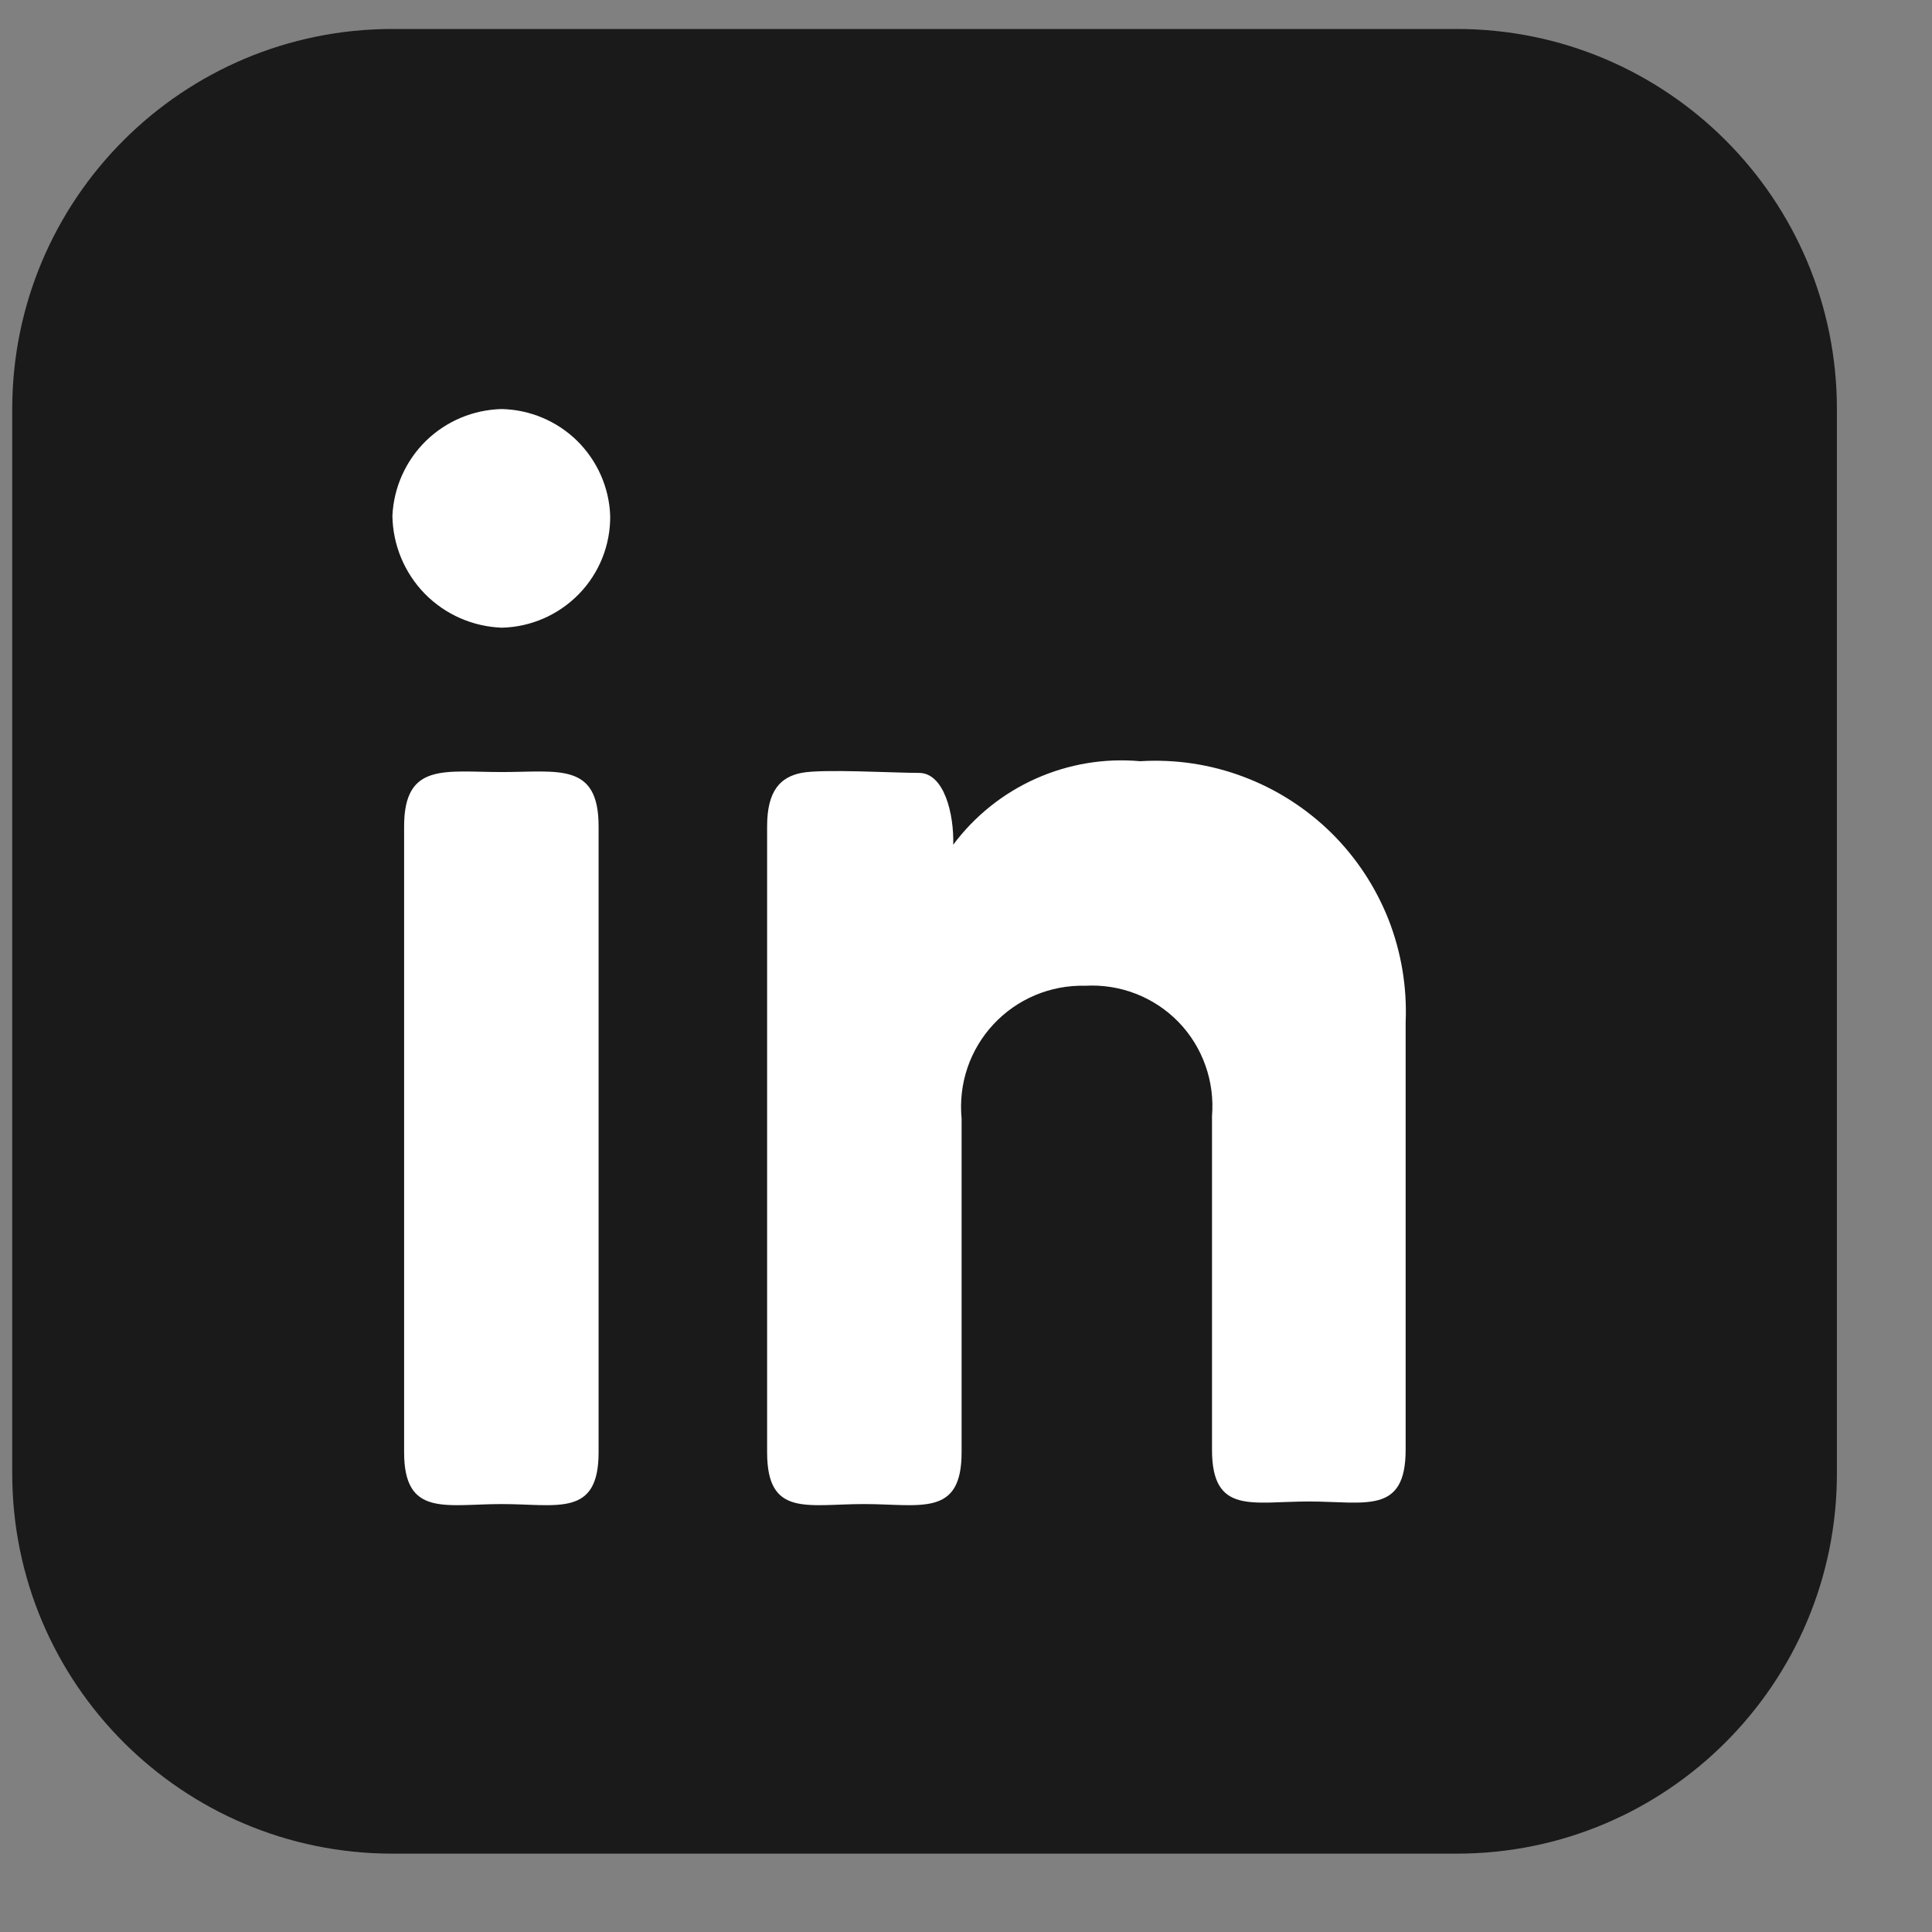
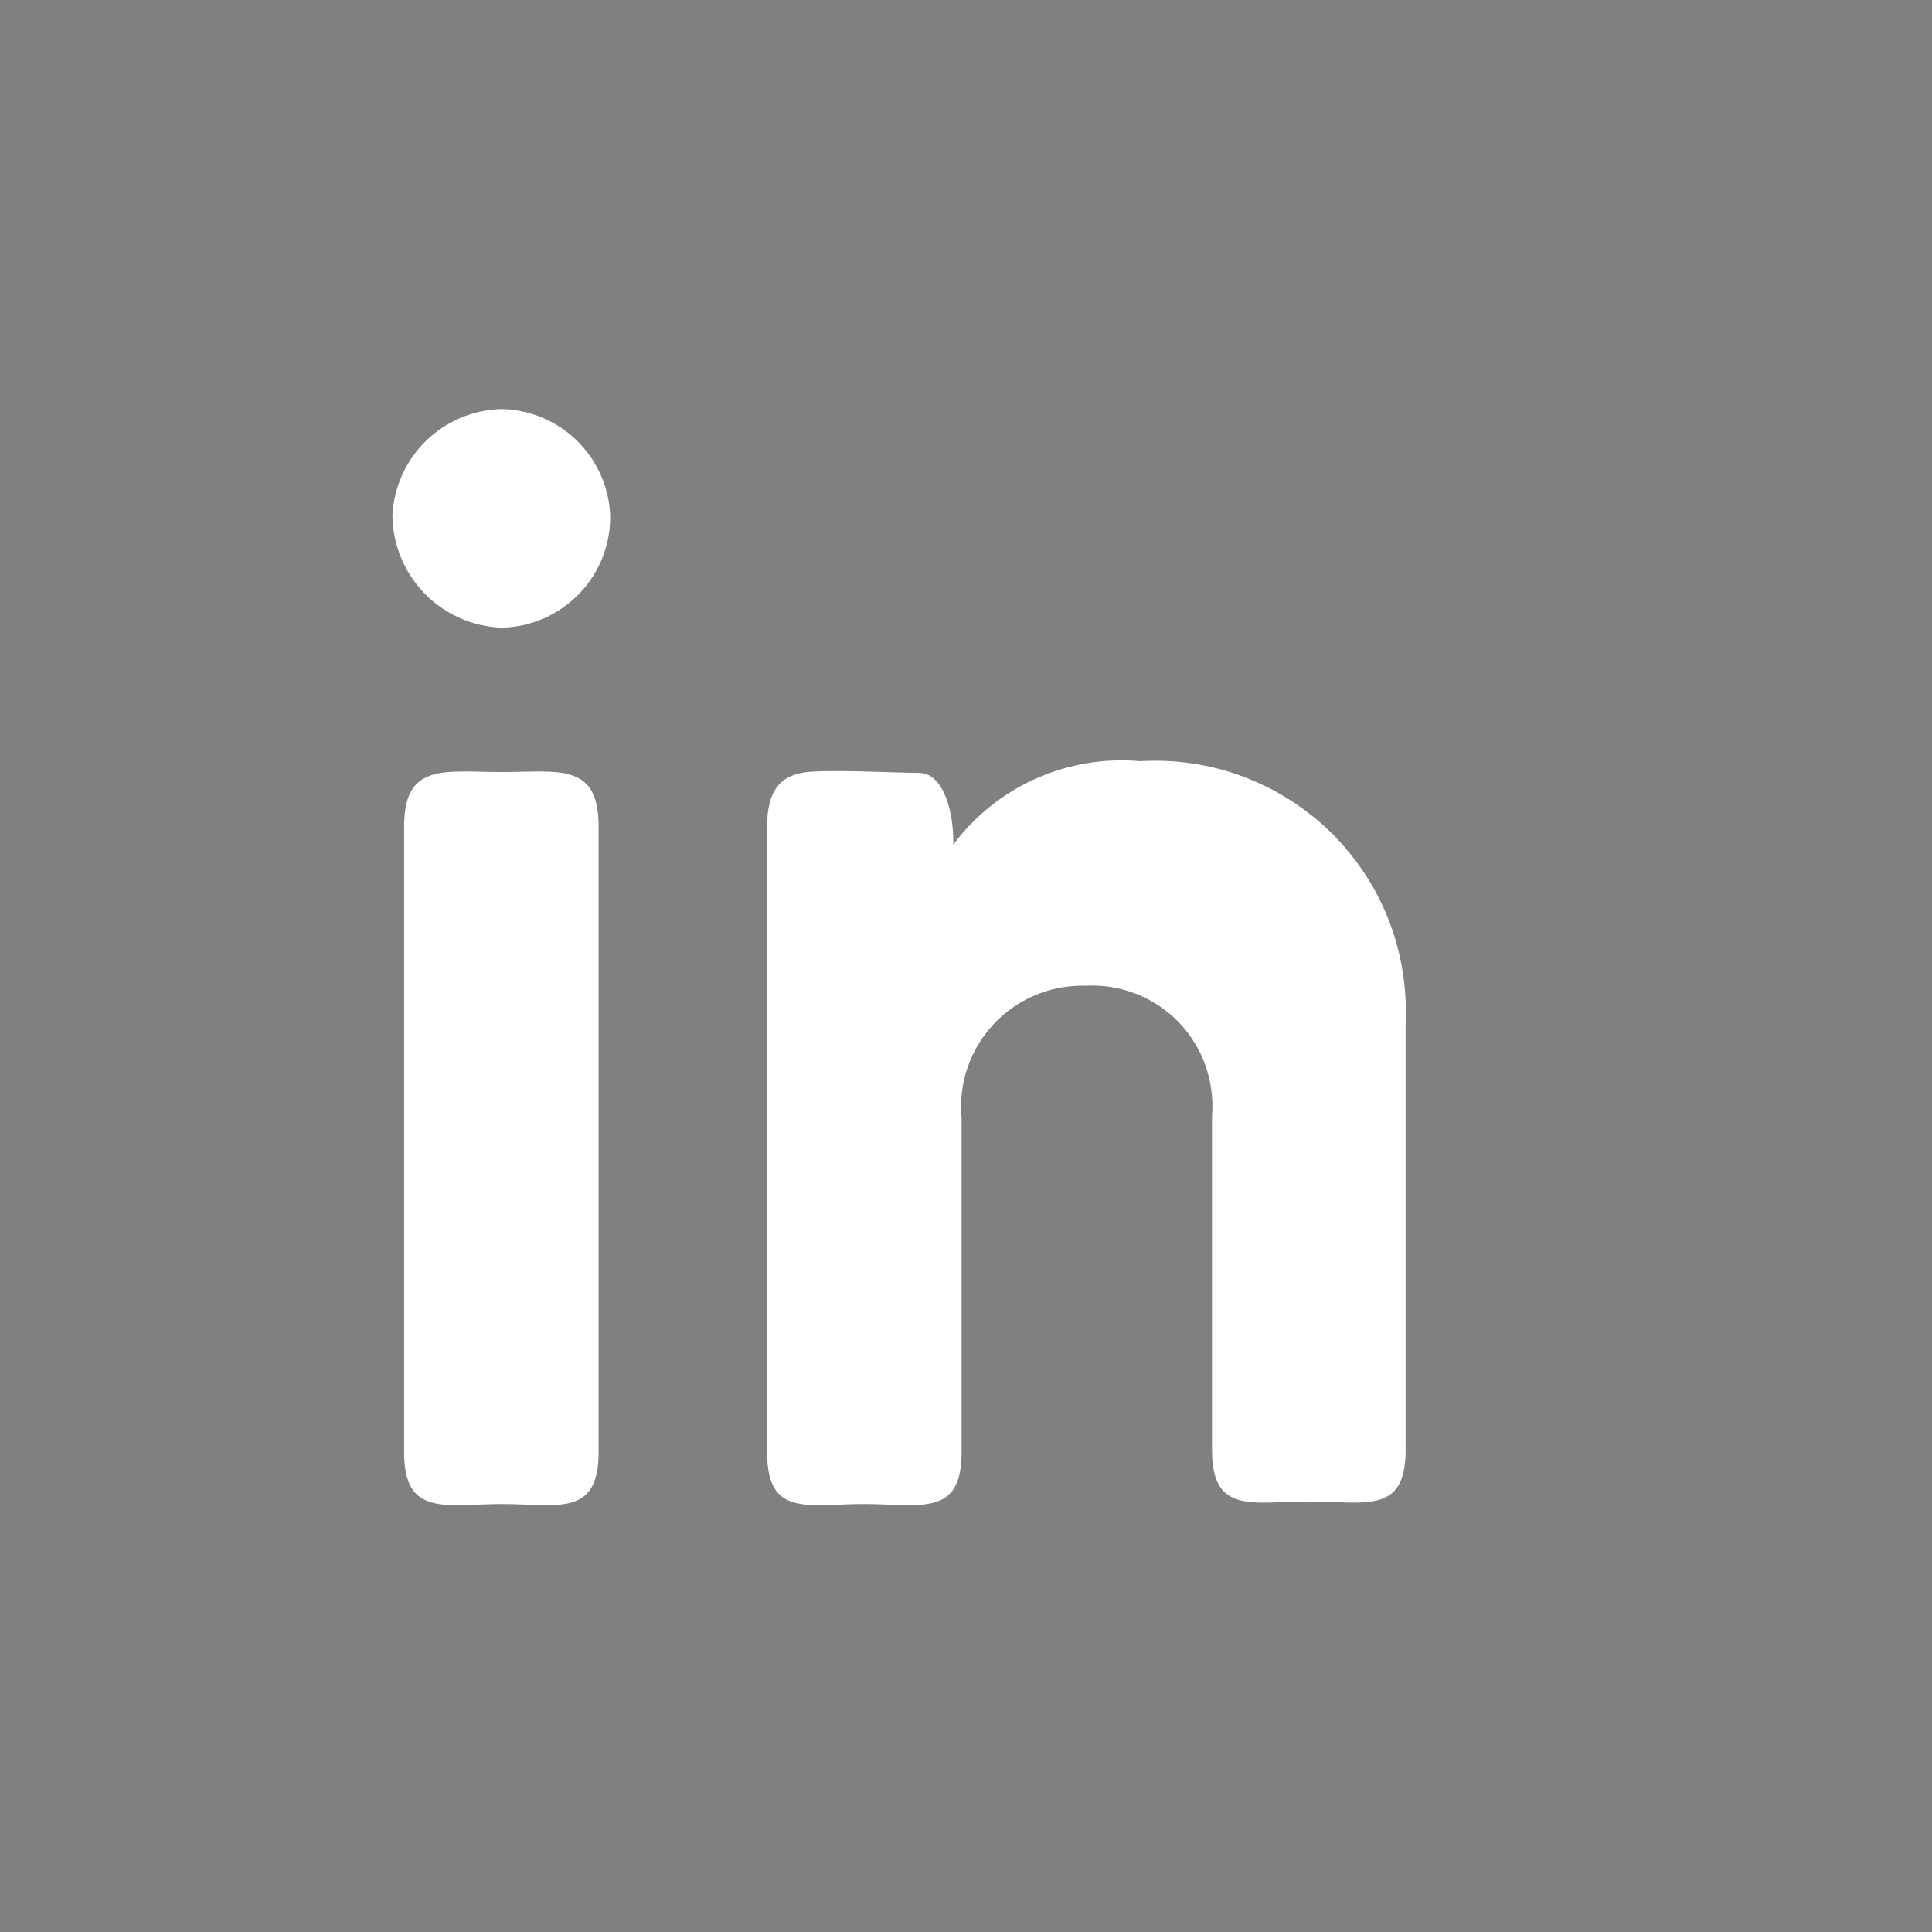
<svg xmlns="http://www.w3.org/2000/svg" width="18" height="18" viewBox="0 0 18 18" fill="none">
  <rect x="0" y="0" width="18" height="18" fill="#808080" stroke="none" />
-   <path d="M13.573 0.27H3.656C1.7 0.27 0.114 1.855 0.114 3.811V13.728C0.114 15.684 1.7 17.27 3.656 17.27H13.573C15.529 17.27 17.114 15.684 17.114 13.728V3.811C17.114 1.855 15.529 0.27 13.573 0.27Z" fill="#1A1A1A" />
  <path d="M5.685 4.806C5.688 5.078 5.583 5.34 5.394 5.534C5.204 5.729 4.946 5.842 4.675 5.848C4.404 5.838 4.147 5.725 3.957 5.531C3.768 5.337 3.66 5.077 3.656 4.806C3.668 4.542 3.78 4.292 3.969 4.107C4.158 3.923 4.41 3.817 4.675 3.811C4.938 3.817 5.19 3.923 5.378 4.108C5.565 4.293 5.676 4.543 5.685 4.806ZM3.765 7.699C3.765 7.1 4.146 7.193 4.675 7.193C5.203 7.193 5.577 7.1 5.577 7.699V13.531C5.577 14.137 5.196 14.013 4.675 14.013C4.154 14.013 3.765 14.137 3.765 13.531V7.699ZM7.147 7.699C7.147 7.365 7.272 7.24 7.466 7.201C7.66 7.162 8.329 7.201 8.562 7.201C8.796 7.201 8.889 7.582 8.881 7.87C9.081 7.602 9.346 7.39 9.651 7.254C9.956 7.118 10.29 7.062 10.623 7.092C10.95 7.072 11.277 7.121 11.583 7.236C11.89 7.351 12.168 7.529 12.402 7.758C12.635 7.988 12.817 8.264 12.937 8.568C13.056 8.873 13.11 9.199 13.096 9.526V13.507C13.096 14.114 12.722 13.989 12.194 13.989C11.665 13.989 11.292 14.114 11.292 13.507V10.397C11.305 10.237 11.284 10.076 11.23 9.925C11.176 9.773 11.09 9.635 10.978 9.52C10.866 9.405 10.73 9.316 10.581 9.258C10.431 9.2 10.27 9.175 10.11 9.184C9.95 9.18 9.791 9.21 9.644 9.272C9.497 9.334 9.365 9.426 9.256 9.543C9.147 9.66 9.064 9.799 9.013 9.95C8.962 10.101 8.944 10.261 8.959 10.42V13.531C8.959 14.137 8.578 14.013 8.049 14.013C7.52 14.013 7.147 14.137 7.147 13.531V7.699Z" fill="white" />
</svg>